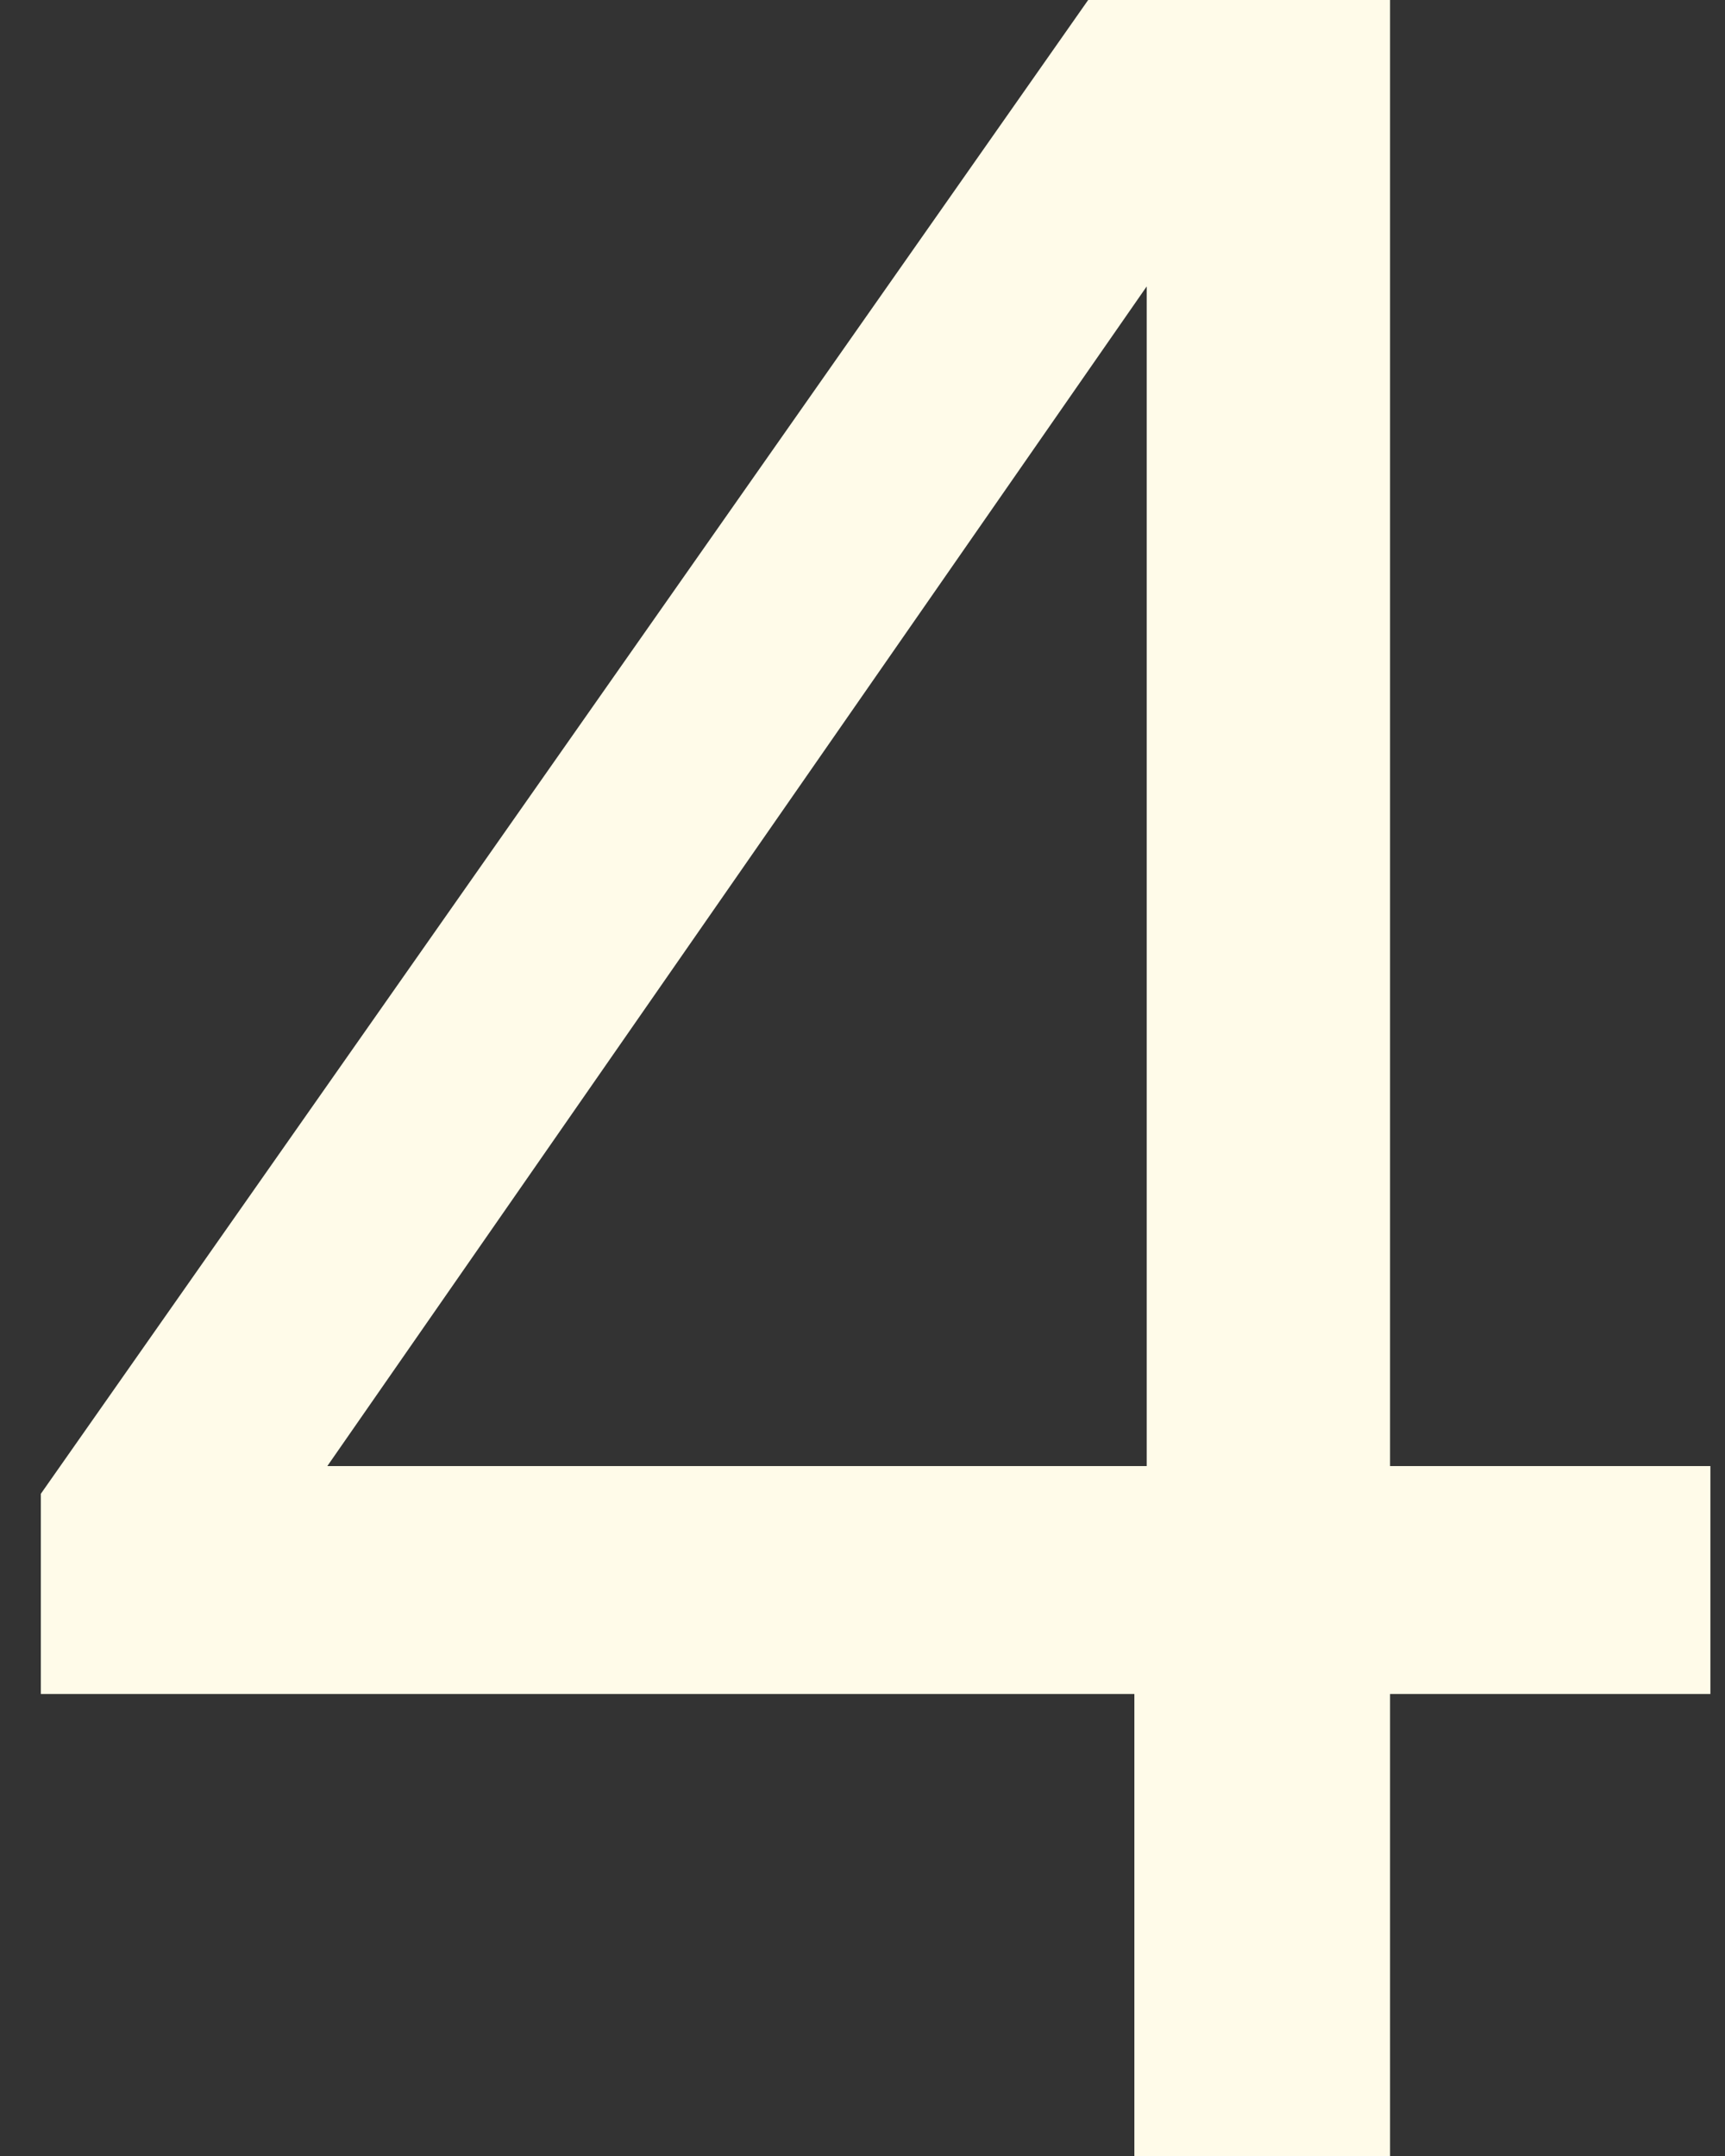
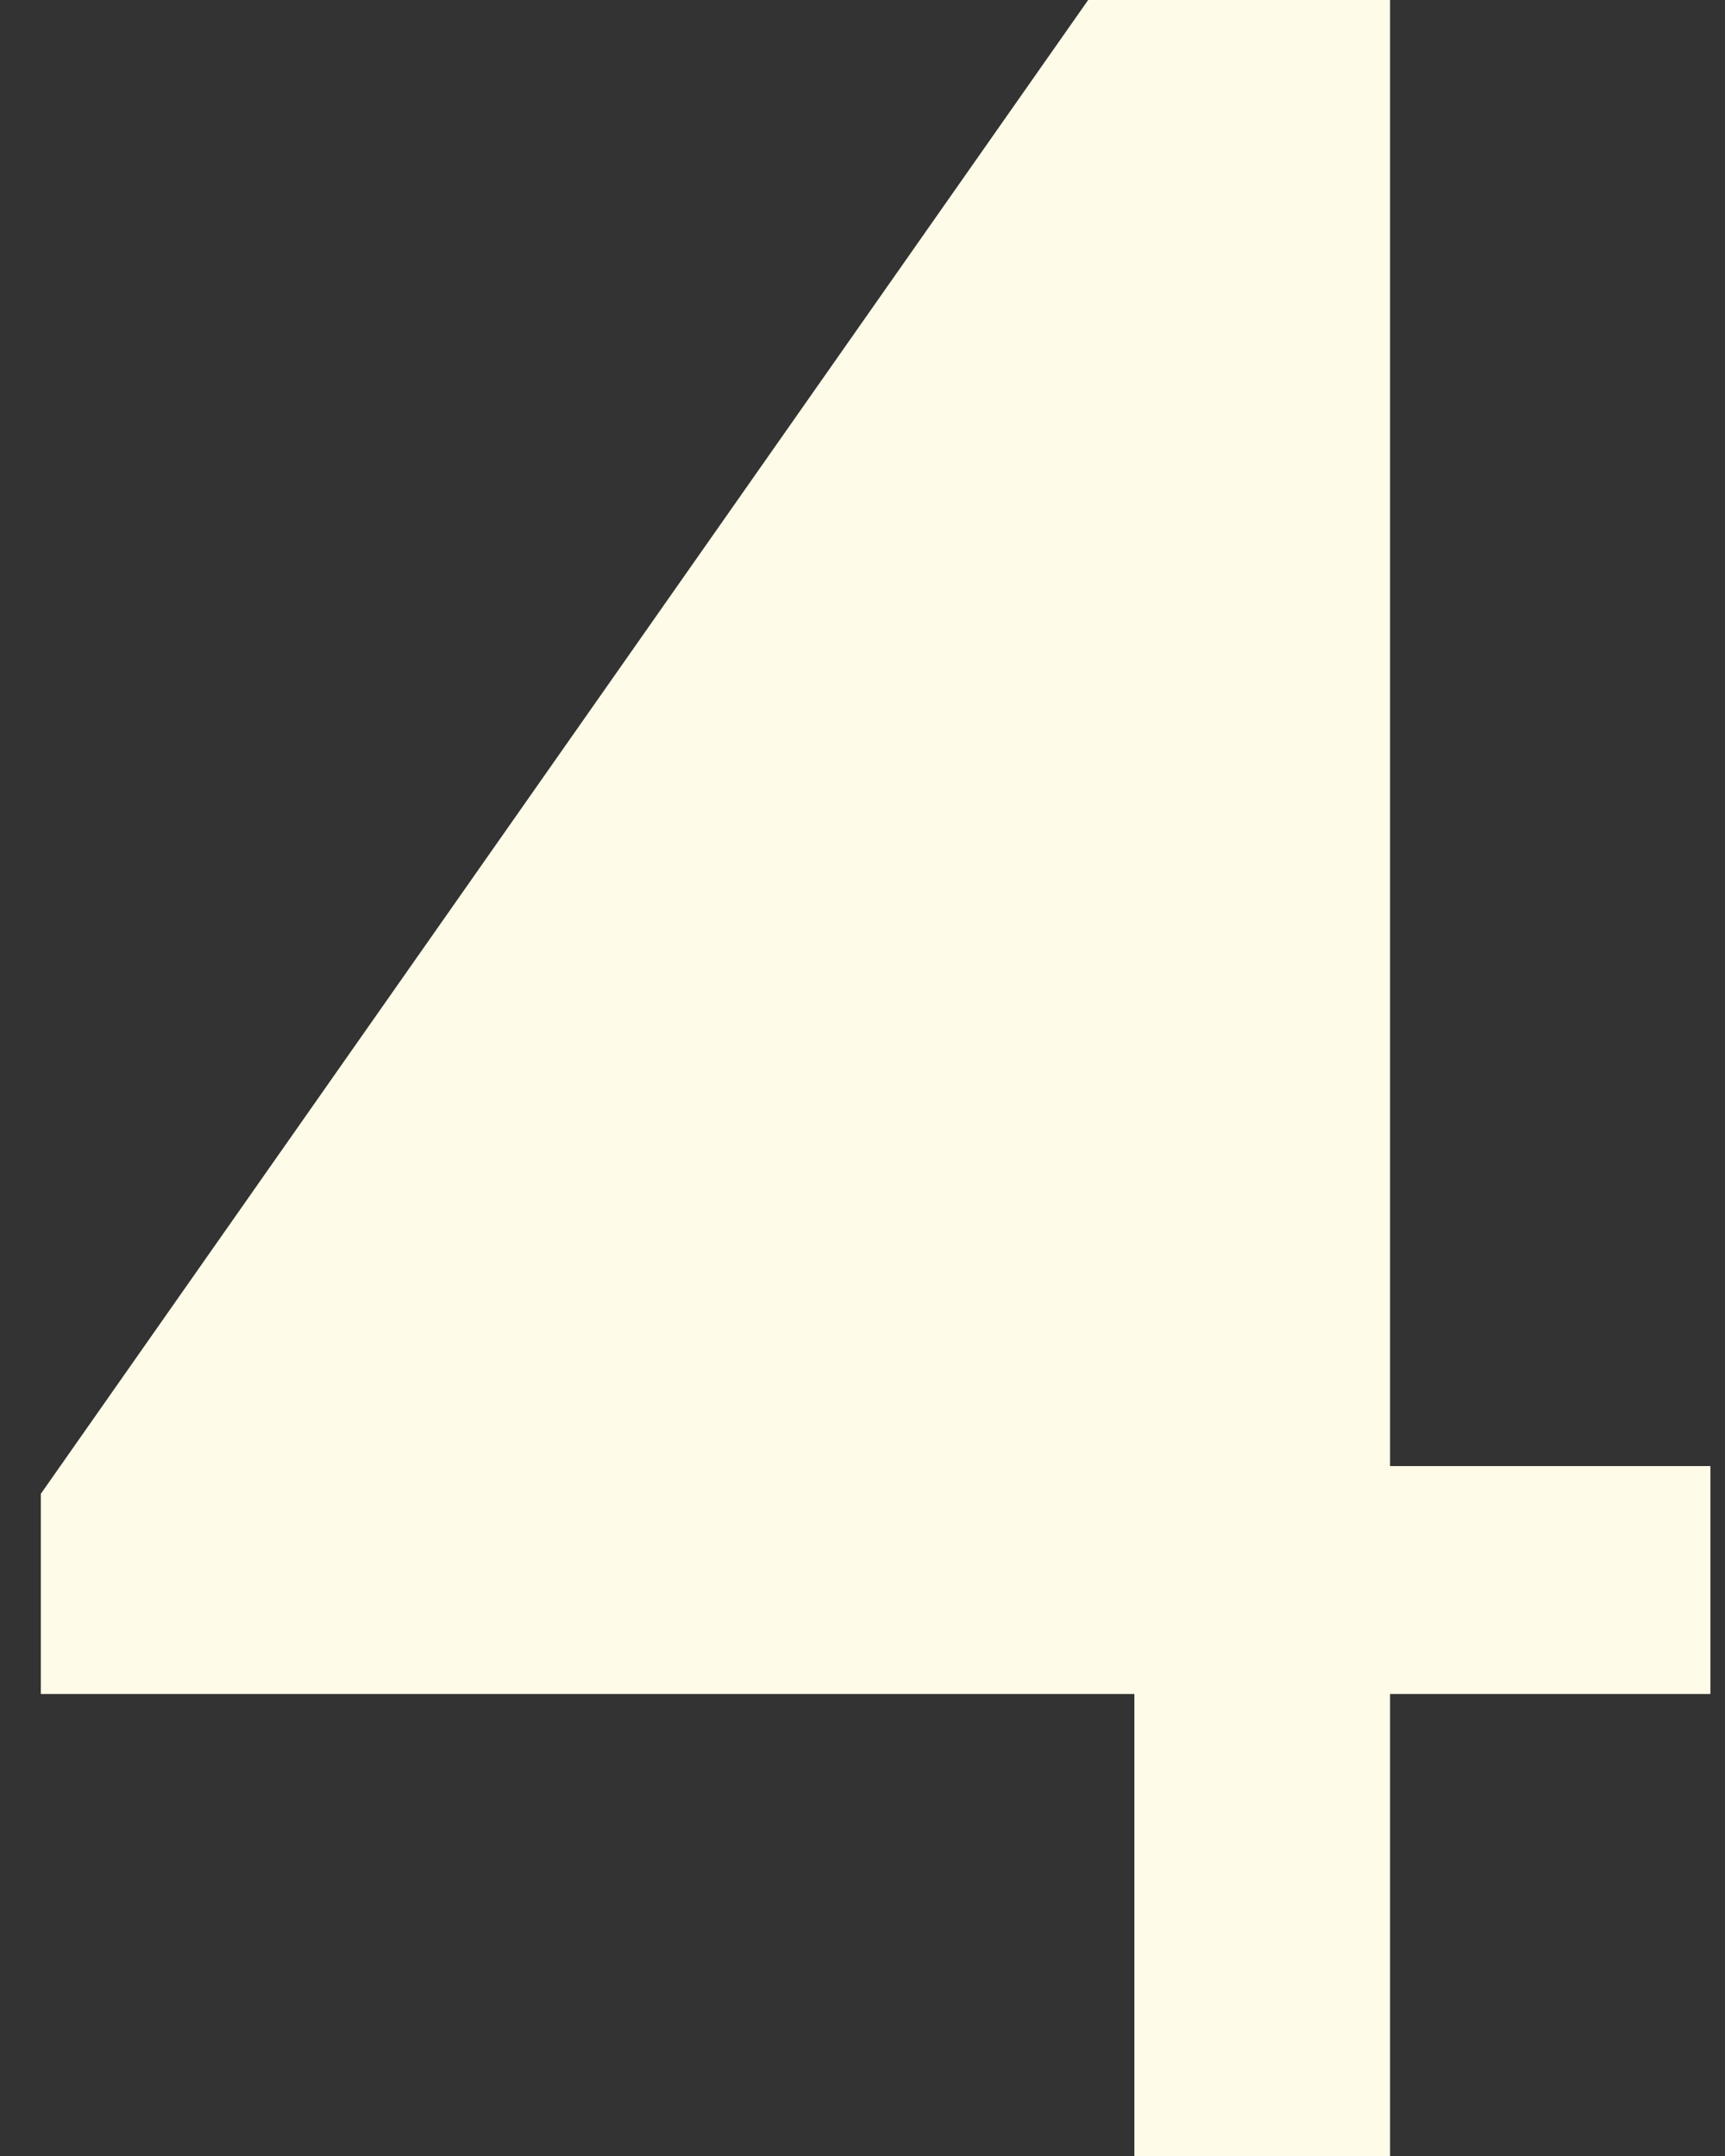
<svg xmlns="http://www.w3.org/2000/svg" width="28" height="35" viewBox="0 0 28 35" fill="none">
  <rect x="0" y="0" width="28" height="35" fill="#333333" stroke="none" />
-   <path d="M18.413 35V27.5H0.663V24.25L17.663 -2.38419e-06H22.563V23.8H27.763V27.5H22.563V35H18.413ZM5.313 23.8H18.613V4.65L5.313 23.8Z" fill="#FFFBE9" />
+   <path d="M18.413 35V27.5H0.663V24.25L17.663 -2.38419e-06H22.563V23.8H27.763V27.5H22.563V35H18.413ZM5.313 23.8V4.65L5.313 23.8Z" fill="#FFFBE9" />
</svg>